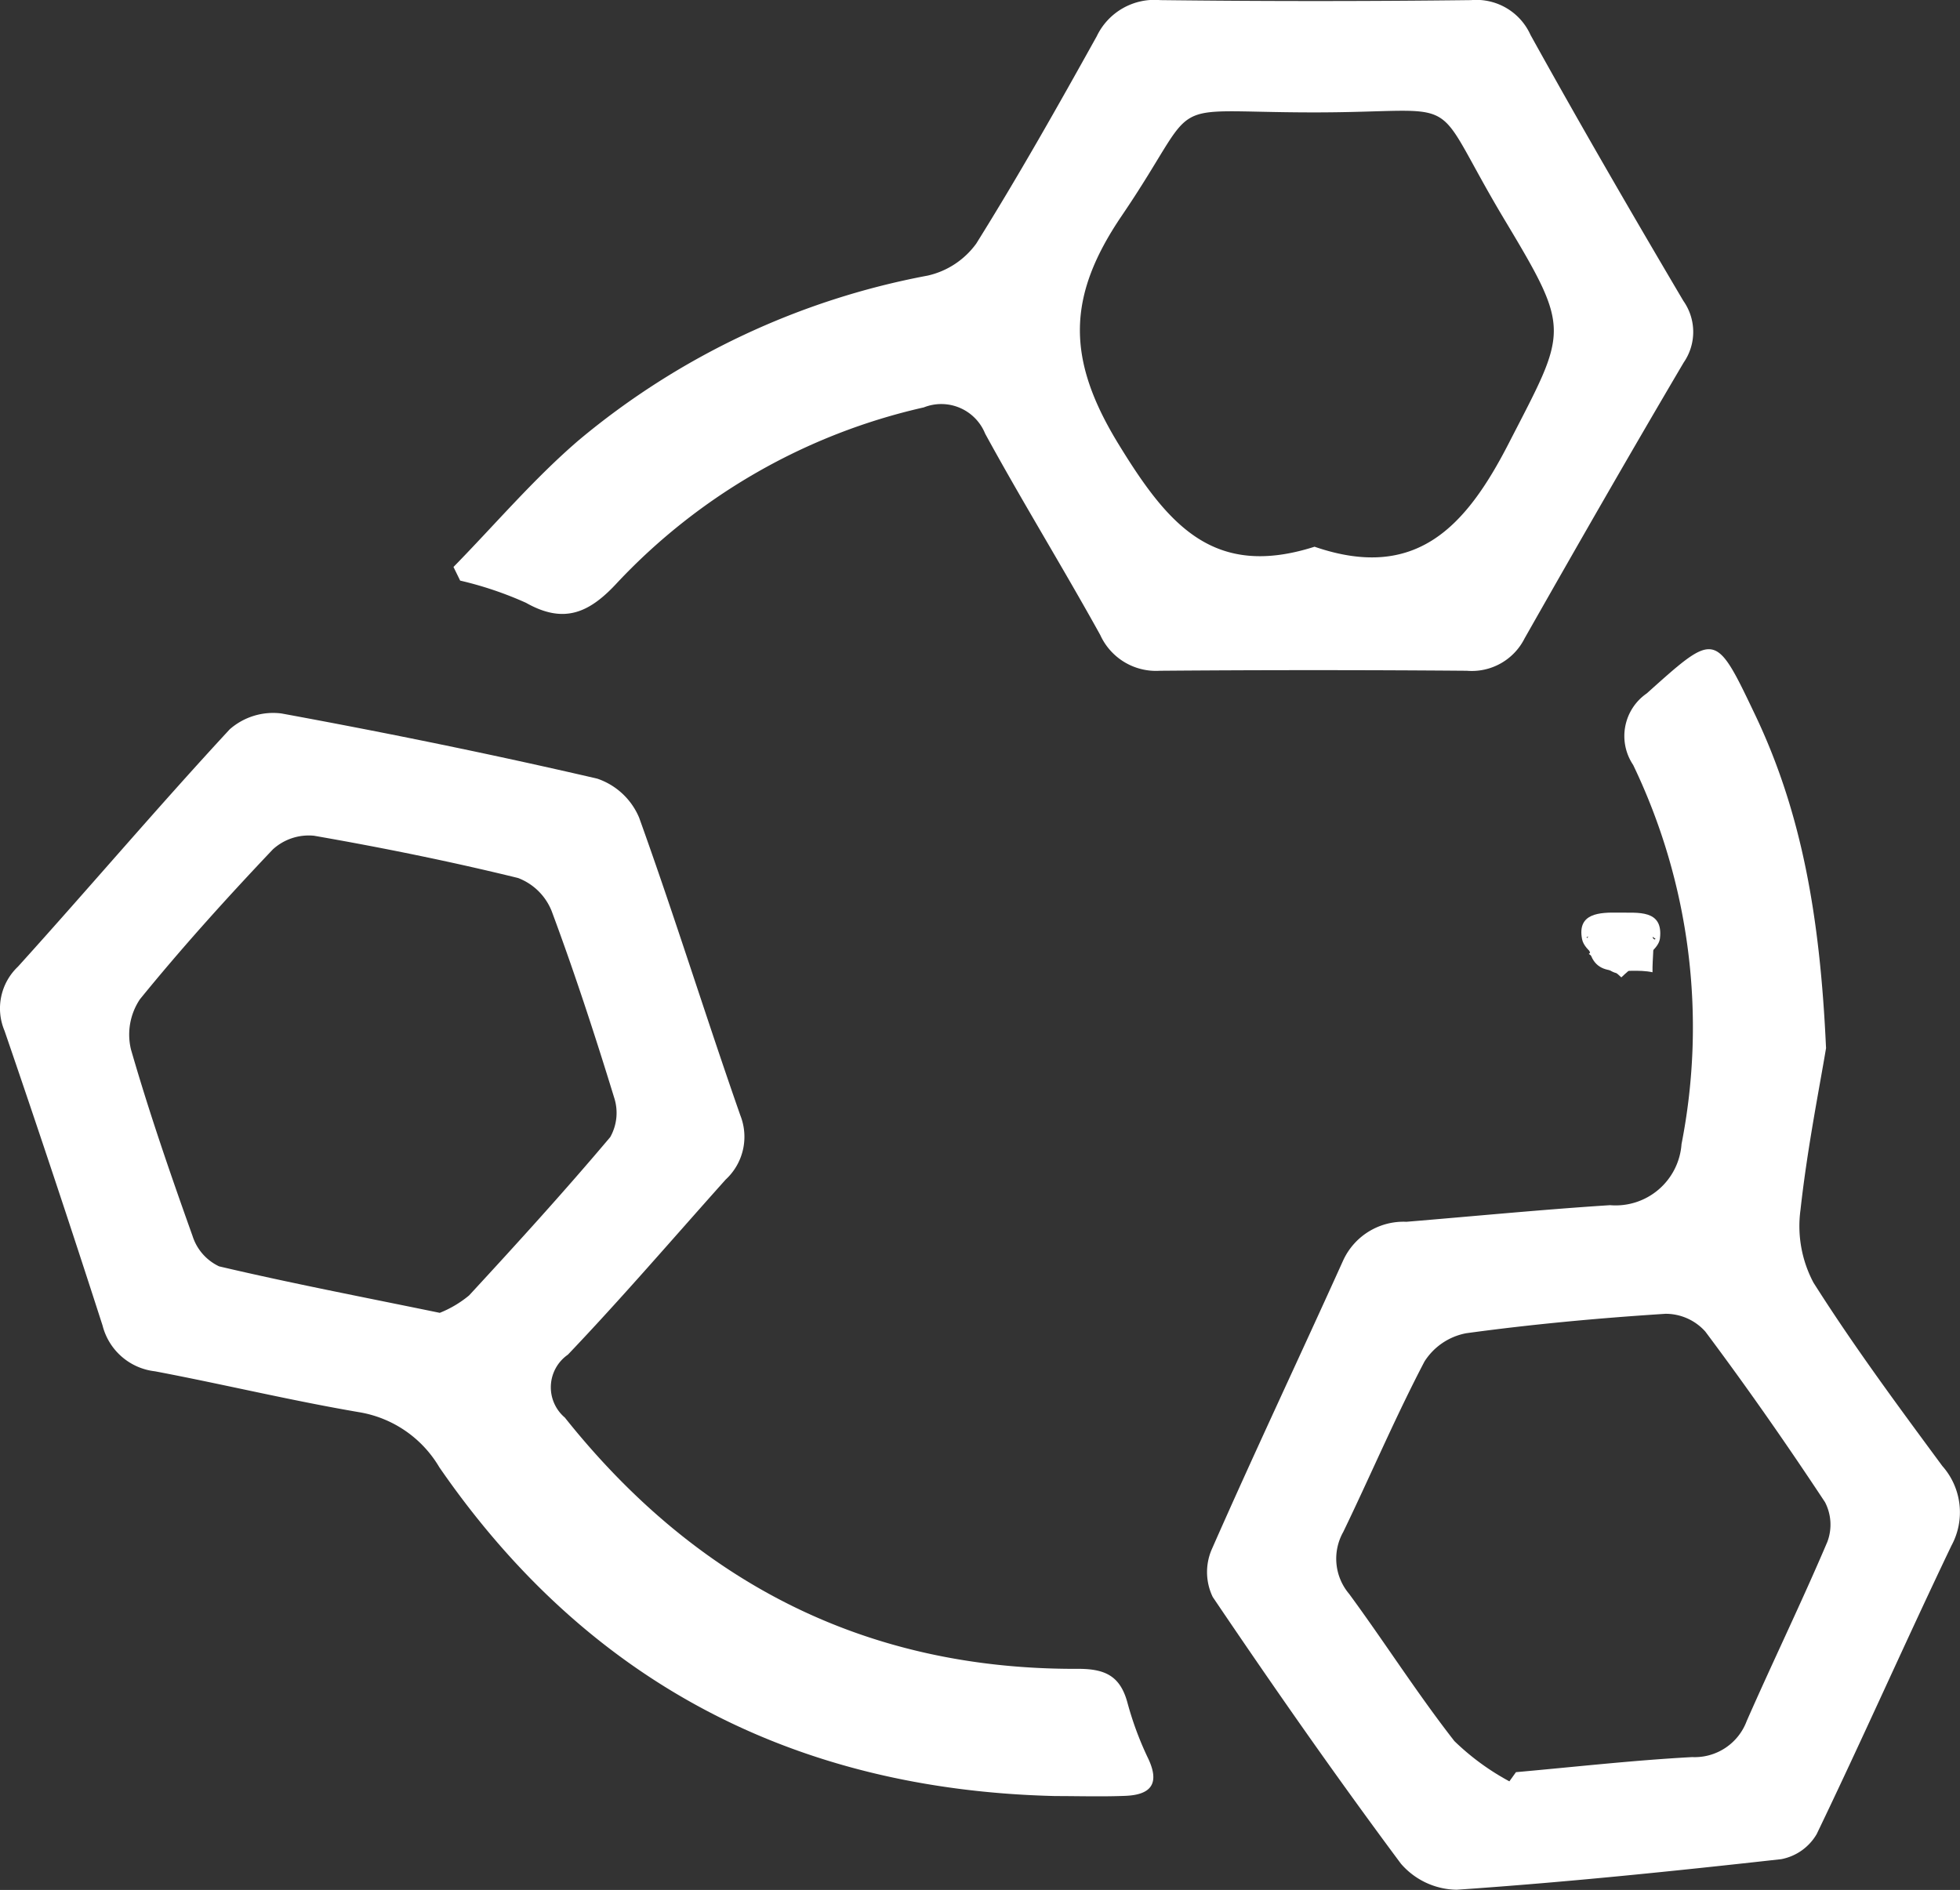
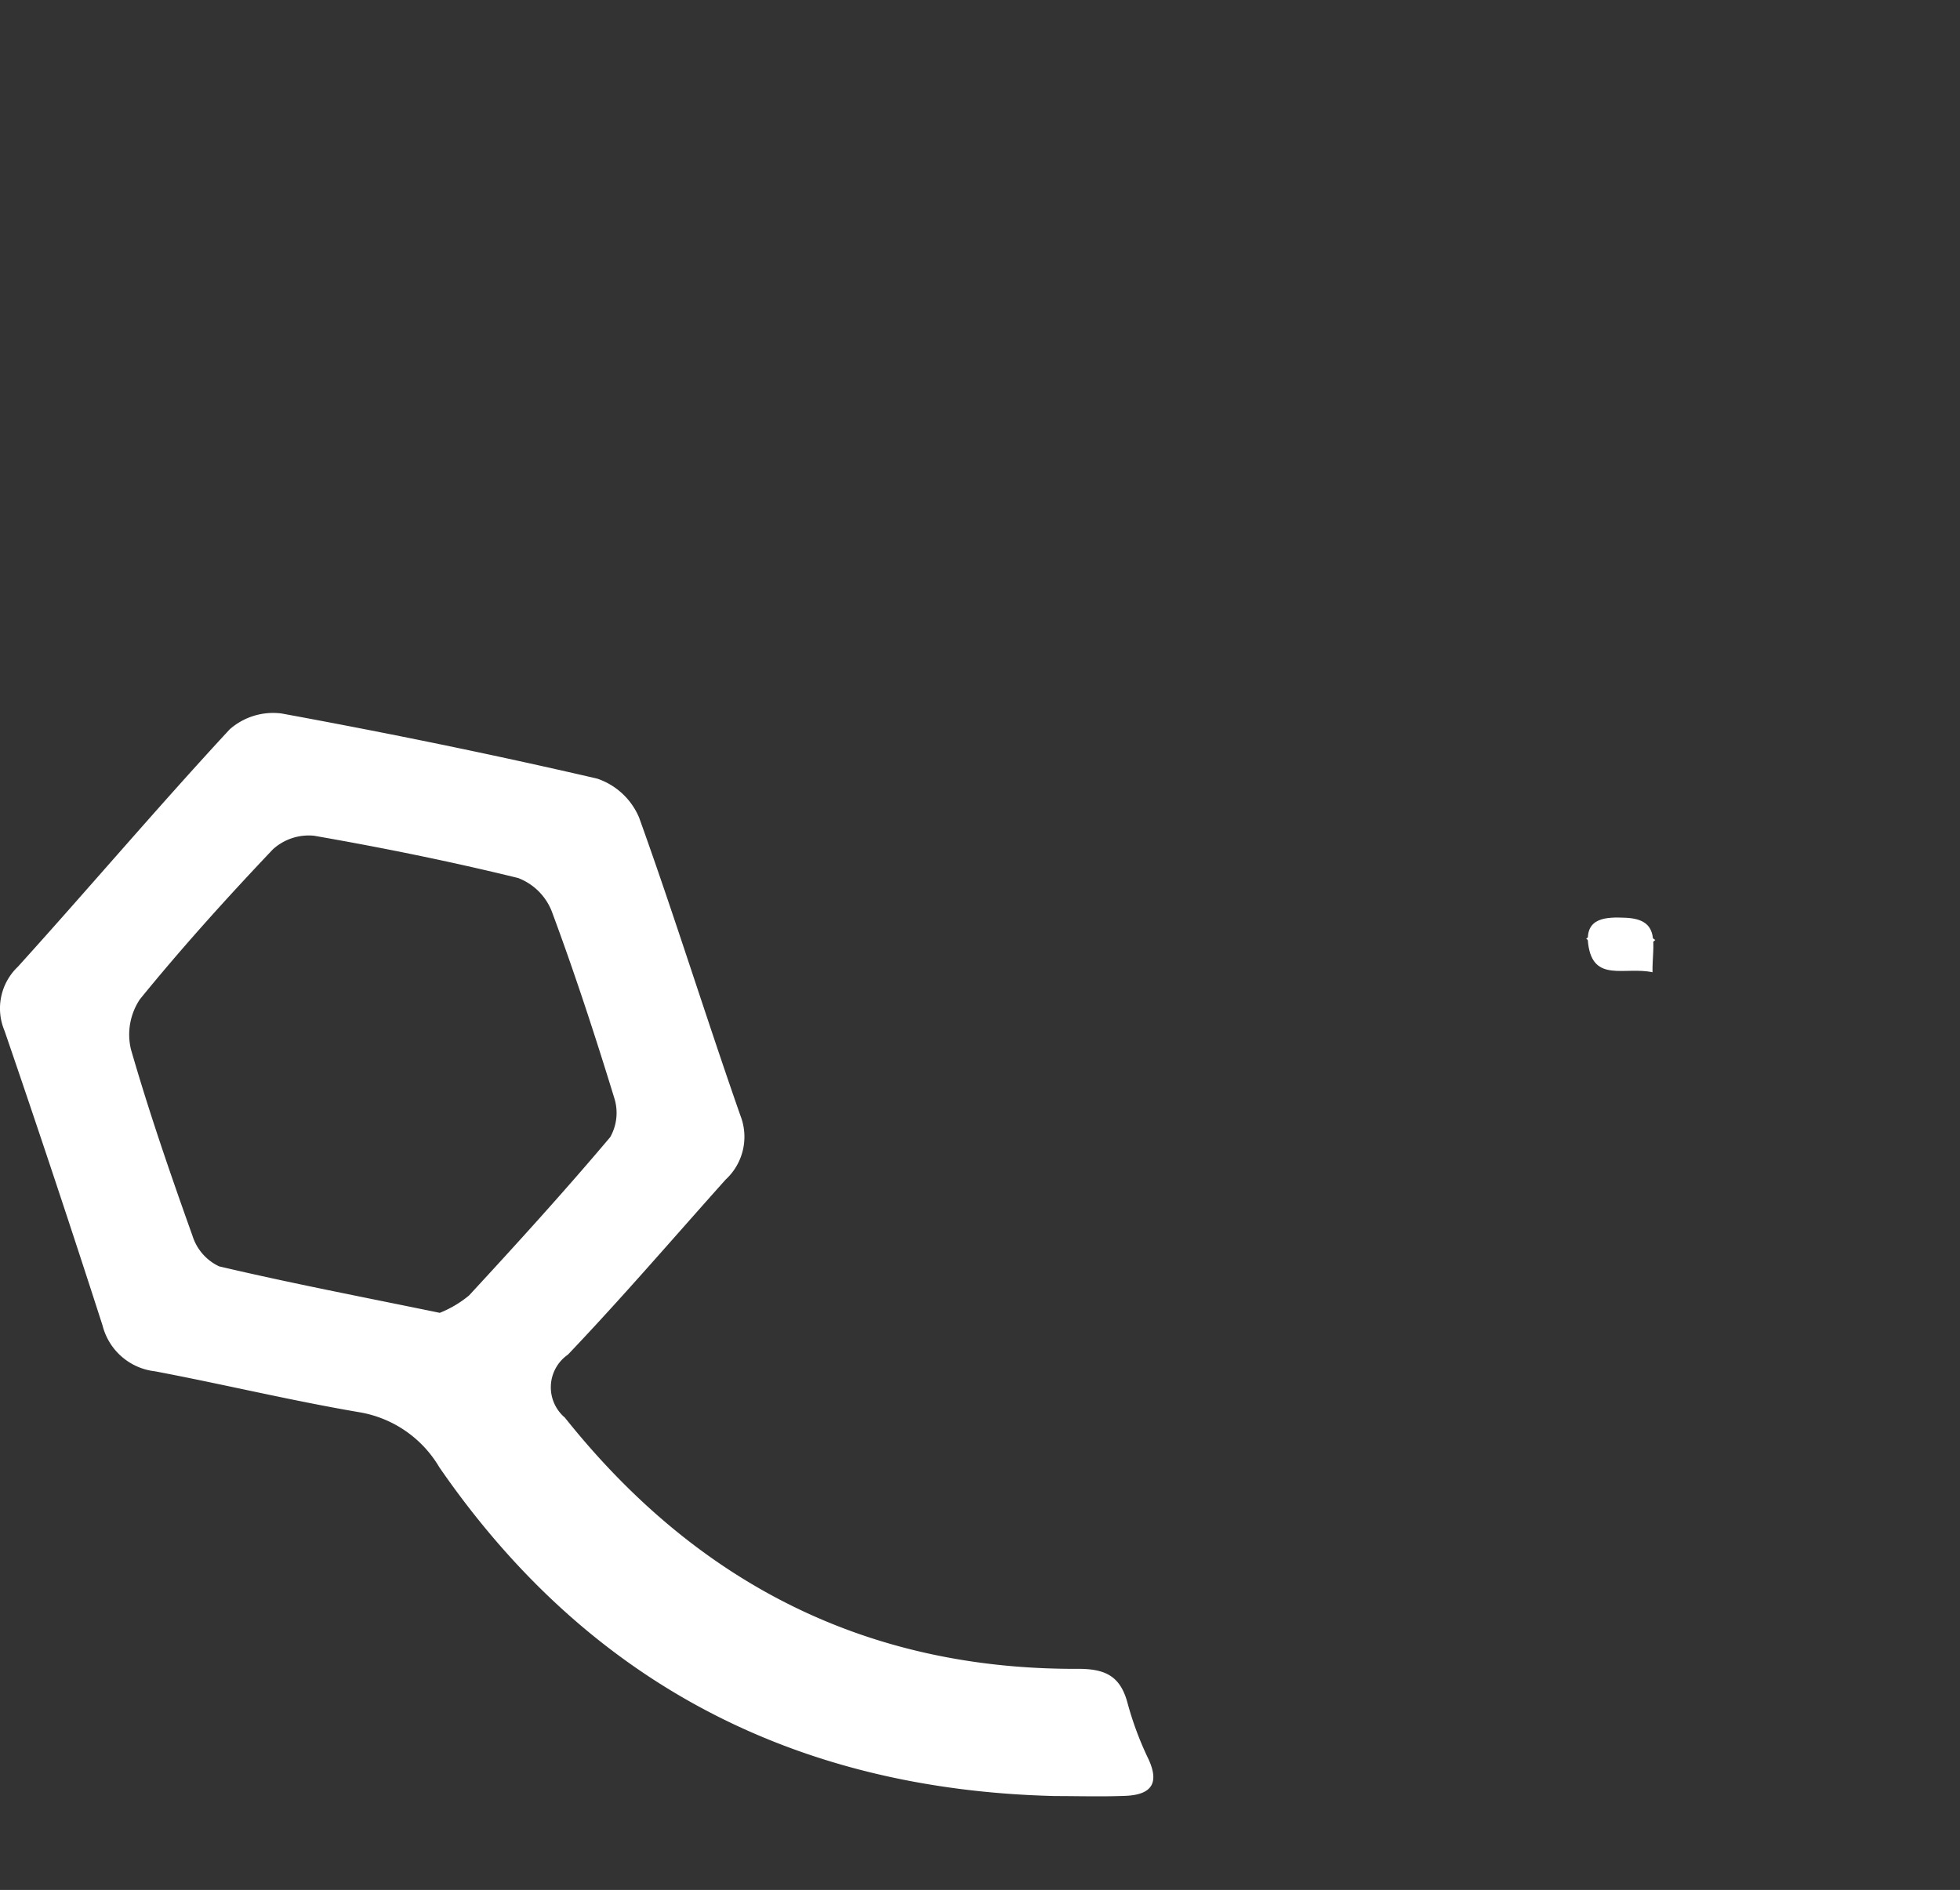
<svg xmlns="http://www.w3.org/2000/svg" id="Group_498" data-name="Group 498" width="69.969" height="67.476" viewBox="0 0 69.969 67.476">
  <rect x="0" y="0" width="69.969" height="67.476" fill="#333333" stroke="none" />
  <path id="Path_182" data-name="Path 182" d="M1316.925,135.415c-.992-.214-2.116.38-2.3-1-.126-.969.655-.976,1.332-.947,1.293.058.948.954.963,1.943" transform="translate(-1257.928 -100.702)" fill="#fff" />
-   <path id="Path_183" data-name="Path 183" d="M1316.251,133.323c.389.623.816,1.132.743,1.219a2.077,2.077,0,0,1-1.161.81c-.348.03-.739-.443-1.111-.694l1.529-1.335" transform="translate(-1258.004 -100.6)" fill="#fff" />
-   <path id="Path_184" data-name="Path 184" d="M1315.626,135.249c.491-.4.778-.8.982-.757a1.229,1.229,0,0,1,.784.675c.058.149-.358.681-.583.7-.3.019-.617-.3-1.184-.614" transform="translate(-1258.654 -101.439)" fill="#fff" />
-   <path id="Path_185" data-name="Path 185" d="M1315.193,135.135c-.649-.6-1.319-.928-1.4-1.366-.18-.934.638-.956,1.31-.943s1.6-.128,1.47.926c-.054.426-.74.772-1.376,1.383m-.063-.291,1.283-1.082c-.4-.261-.8-.722-1.208-.728s-.838.432-1.258.676l1.183,1.134" transform="translate(-1257.316 -100.242)" fill="#fff" />
  <path id="Path_186" data-name="Path 186" d="M1317.427,135.632c-.568.23-.877.464-1.153.431-.215-.026-.389-.386-.581-.6.27-.184.526-.477.814-.514.2-.024.441.308.92.681" transform="translate(-1258.703 -101.77)" fill="#fff" />
  <path id="Path_194" data-name="Path 194" d="M1315.574,135.524l-1.183-1.134c.42-.244.842-.683,1.258-.676s.805.467,1.208.728l-1.282,1.082" transform="translate(-1257.766 -100.881)" fill="#fff" />
  <path id="Path_196" data-name="Path 196" d="M1150.61,146.124c-9.28-.23-16.665-4.064-21.955-11.735a4.1,4.1,0,0,0-2.859-1.968c-2.443-.416-4.858-1-7.295-1.461a2.184,2.184,0,0,1-1.869-1.632q-1.7-5.28-3.5-10.524a2.053,2.053,0,0,1,.478-2.29c2.54-2.808,4.991-5.7,7.561-8.475a2.348,2.348,0,0,1,1.849-.565c3.773.693,7.536,1.46,11.272,2.327a2.486,2.486,0,0,1,1.493,1.39c1.268,3.522,2.377,7.1,3.615,10.635a2.077,2.077,0,0,1-.525,2.289c-1.87,2.09-3.7,4.223-5.632,6.251a1.418,1.418,0,0,0-.109,2.246c4.7,5.9,10.755,9.008,18.333,8.971.967,0,1.489.266,1.745,1.186a11.566,11.566,0,0,0,.726,1.973c.446.913.153,1.339-.8,1.376-.841.033-1.684.007-2.526.007m-21.94-17.253a3.92,3.92,0,0,0,1.043-.62c1.713-1.855,3.412-3.724,5.039-5.653a1.761,1.761,0,0,0,.14-1.412c-.687-2.237-1.414-4.465-2.23-6.657a2.092,2.092,0,0,0-1.2-1.182c-2.408-.591-4.842-1.083-7.285-1.509a1.9,1.9,0,0,0-1.468.487c-1.64,1.729-3.24,3.5-4.745,5.35a2.266,2.266,0,0,0-.321,1.792c.648,2.248,1.413,4.463,2.2,6.665a1.8,1.8,0,0,0,.946,1.08c2.55.6,5.126,1.094,7.874,1.659" transform="translate(-1112.97 -82.001)" fill="#fff" />
-   <path id="Path_197" data-name="Path 197" d="M1288.351,113.615c-.226,1.371-.67,3.572-.915,5.794A4.3,4.3,0,0,0,1287.9,122c1.425,2.251,3.016,4.4,4.6,6.547a2.49,2.49,0,0,1,.325,2.844c-1.636,3.419-3.168,6.888-4.811,10.3a1.868,1.868,0,0,1-1.262.893c-3.855.43-7.716.827-11.585,1.092a2.679,2.679,0,0,1-1.995-.931c-2.319-3.115-4.542-6.3-6.717-9.521a2.044,2.044,0,0,1-.046-1.676c1.526-3.469,3.15-6.9,4.707-10.351a2.37,2.37,0,0,1,2.255-1.369c2.423-.2,4.843-.437,7.268-.593a2.358,2.358,0,0,0,2.551-2.182,21.629,21.629,0,0,0-1.727-13.536,1.849,1.849,0,0,1,.486-2.554c2.456-2.2,2.439-2.233,3.865.758,1.66,3.482,2.321,7.192,2.534,11.891m-11.3,26.189.232-.323c2.1-.187,4.189-.425,6.289-.538a1.982,1.982,0,0,0,1.947-1.286c.942-2.143,1.966-4.25,2.88-6.4a1.744,1.744,0,0,0-.084-1.415c-1.367-2.07-2.788-4.108-4.274-6.093a1.9,1.9,0,0,0-1.417-.633c-2.379.153-4.757.371-7.118.694a2.257,2.257,0,0,0-1.49,1.011c-1.041,1.989-1.922,4.061-2.9,6.086a1.943,1.943,0,0,0,.211,2.209c1.275,1.736,2.433,3.559,3.757,5.255a8.834,8.834,0,0,0,1.962,1.437" transform="translate(-1223.162 -76.207)" fill="#fff" />
-   <path id="Path_198" data-name="Path 198" d="M1170.549,37.168c1.489-1.521,2.877-3.16,4.487-4.539a27.231,27.231,0,0,1,12.441-5.865,2.936,2.936,0,0,0,1.737-1.145c1.511-2.42,2.915-4.909,4.3-7.4a2.283,2.283,0,0,1,2.265-1.291q5.548.066,11.1,0A2.12,2.12,0,0,1,1209,18.173c1.769,3.193,3.6,6.351,5.456,9.494a1.922,1.922,0,0,1,.011,2.2c-1.925,3.265-3.81,6.555-5.681,9.852a2.108,2.108,0,0,1-2.06,1.153q-5.478-.044-10.957,0a2.185,2.185,0,0,1-2.129-1.276c-1.337-2.416-2.788-4.769-4.111-7.192a1.688,1.688,0,0,0-2.188-.935,21.519,21.519,0,0,0-10.936,6.25c-.993,1.083-1.9,1.5-3.265.727a12.789,12.789,0,0,0-2.351-.793l-.238-.486m30.74-.723c3.618,1.244,5.4-.71,6.931-3.692,2.085-4.056,2.248-3.982-.128-7.946-2.841-4.738-1.189-3.86-6.909-3.869-5.528-.008-3.821-.665-6.779,3.691-1.956,2.882-1.984,5.095-.121,8.141,1.771,2.895,3.394,4.827,7.006,3.674" transform="translate(-1154.362 -16.924)" fill="#fff" />
</svg>